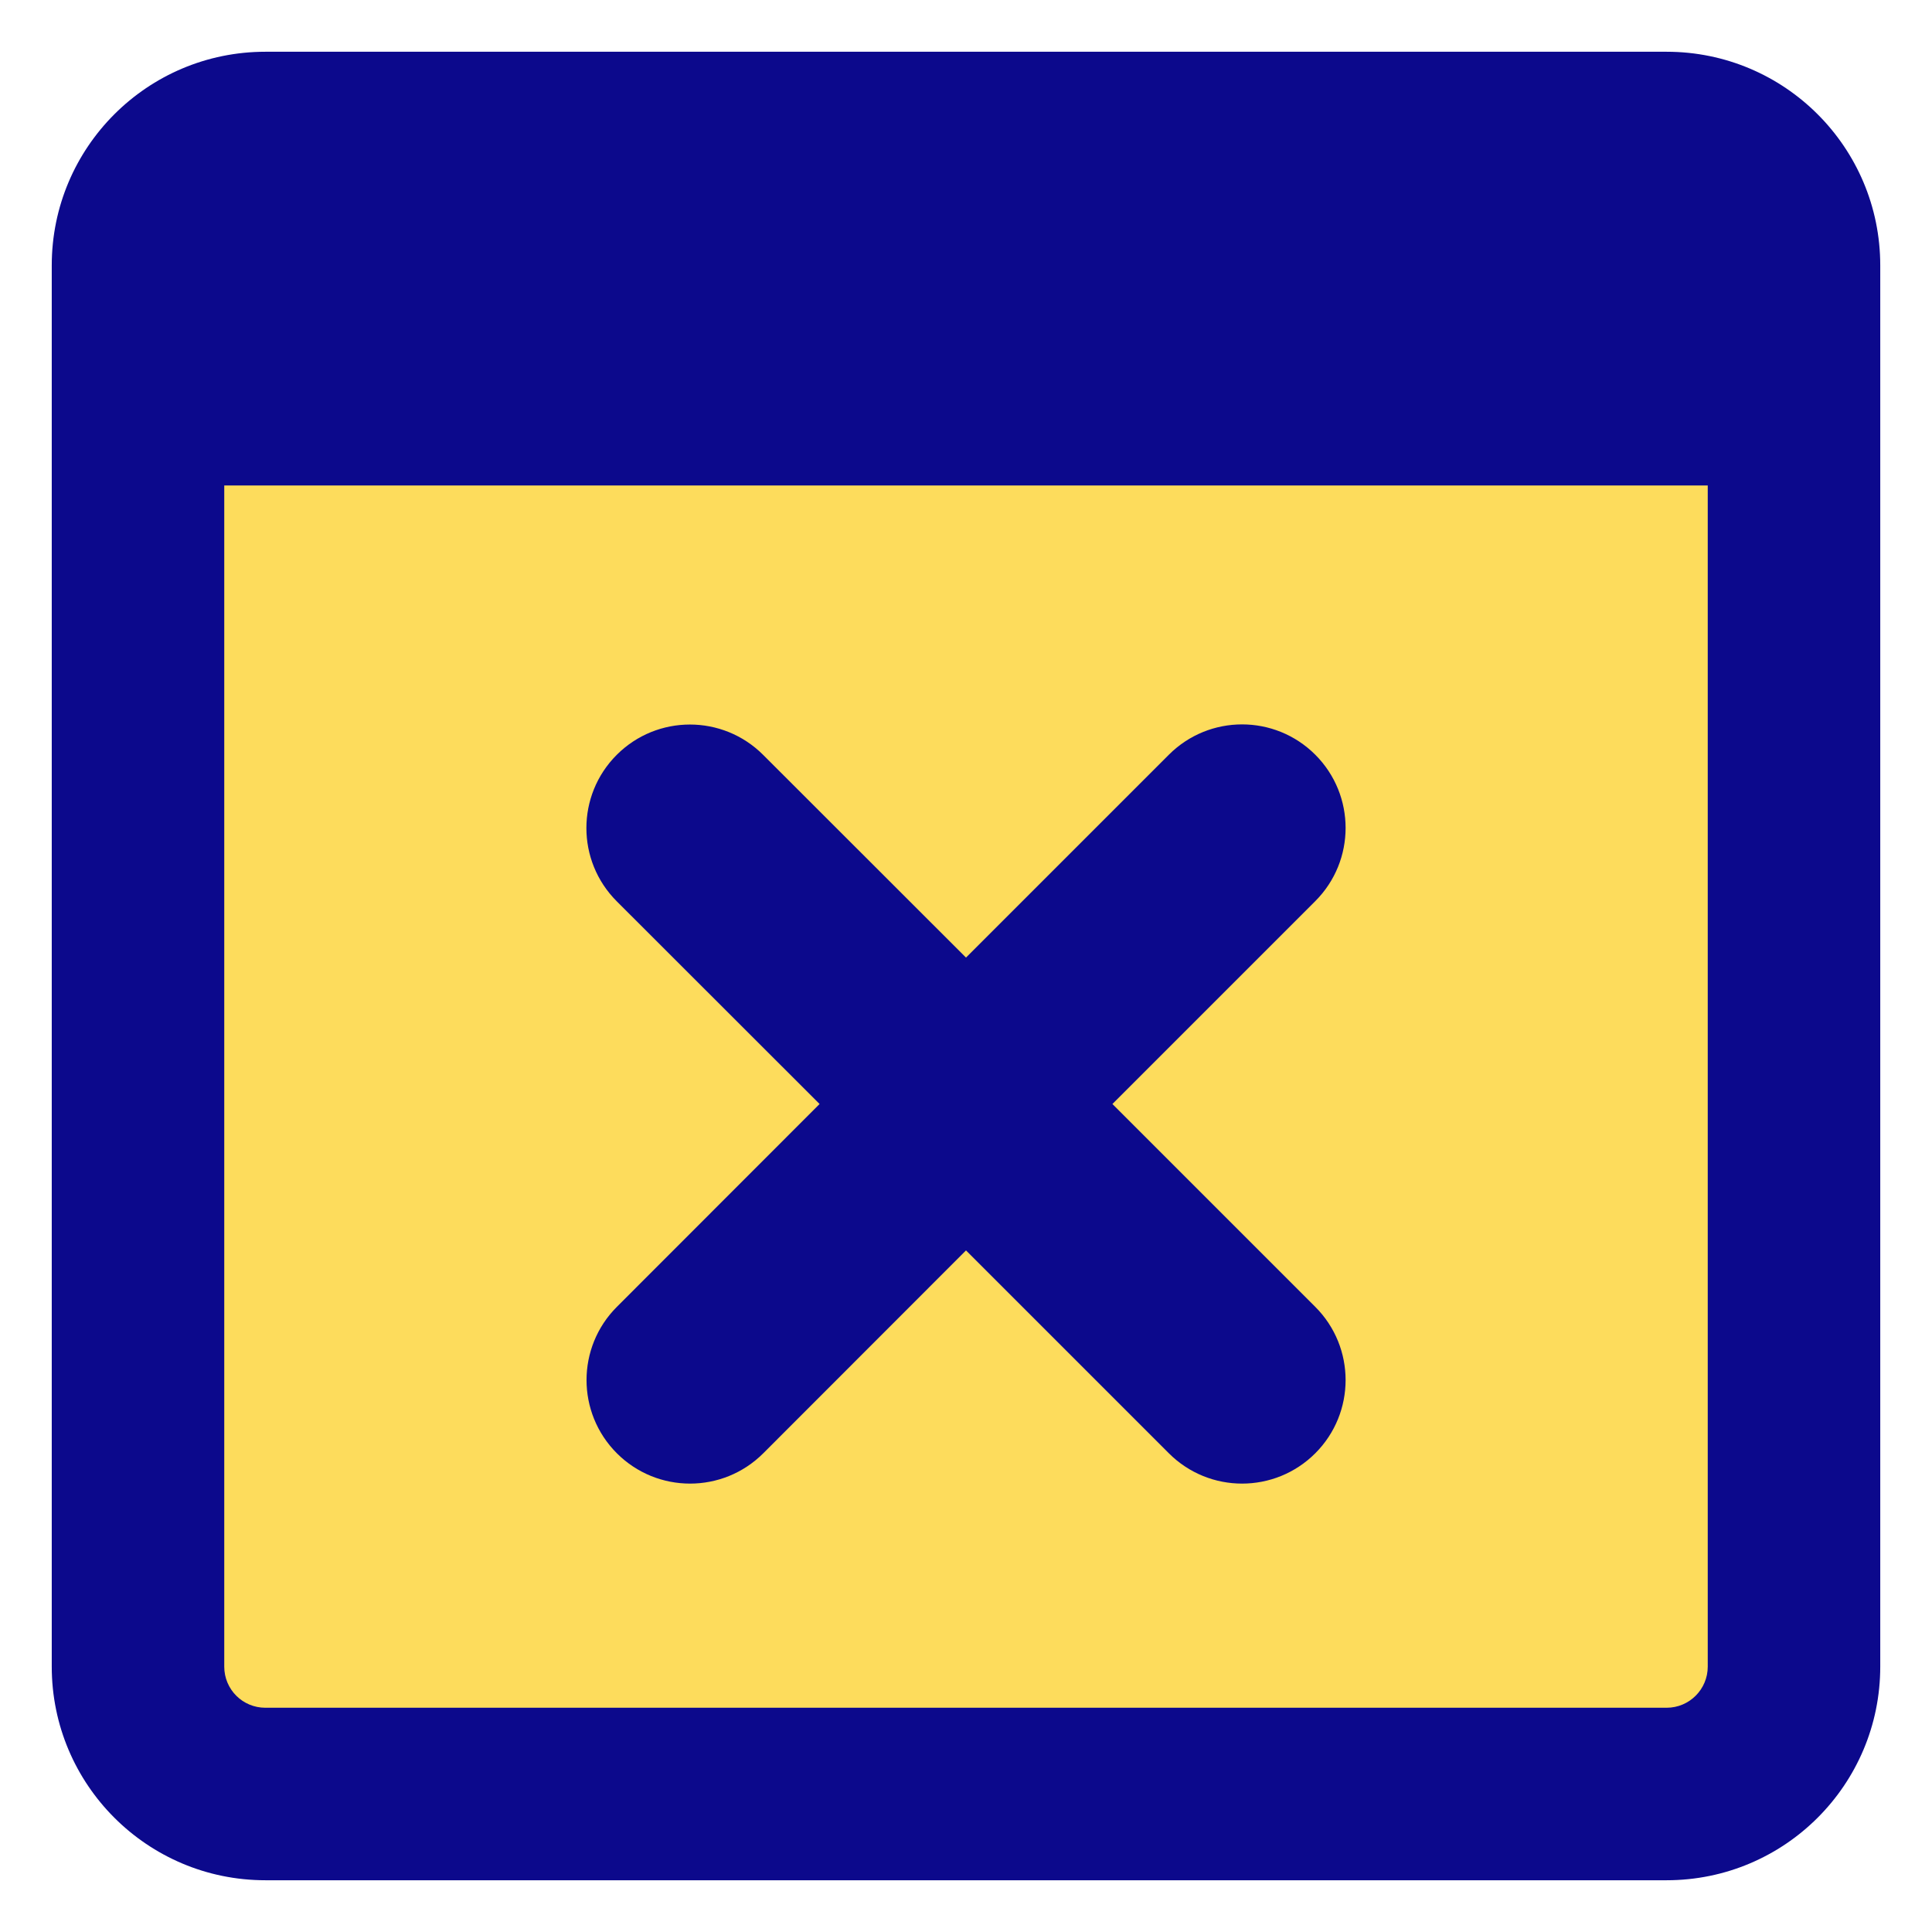
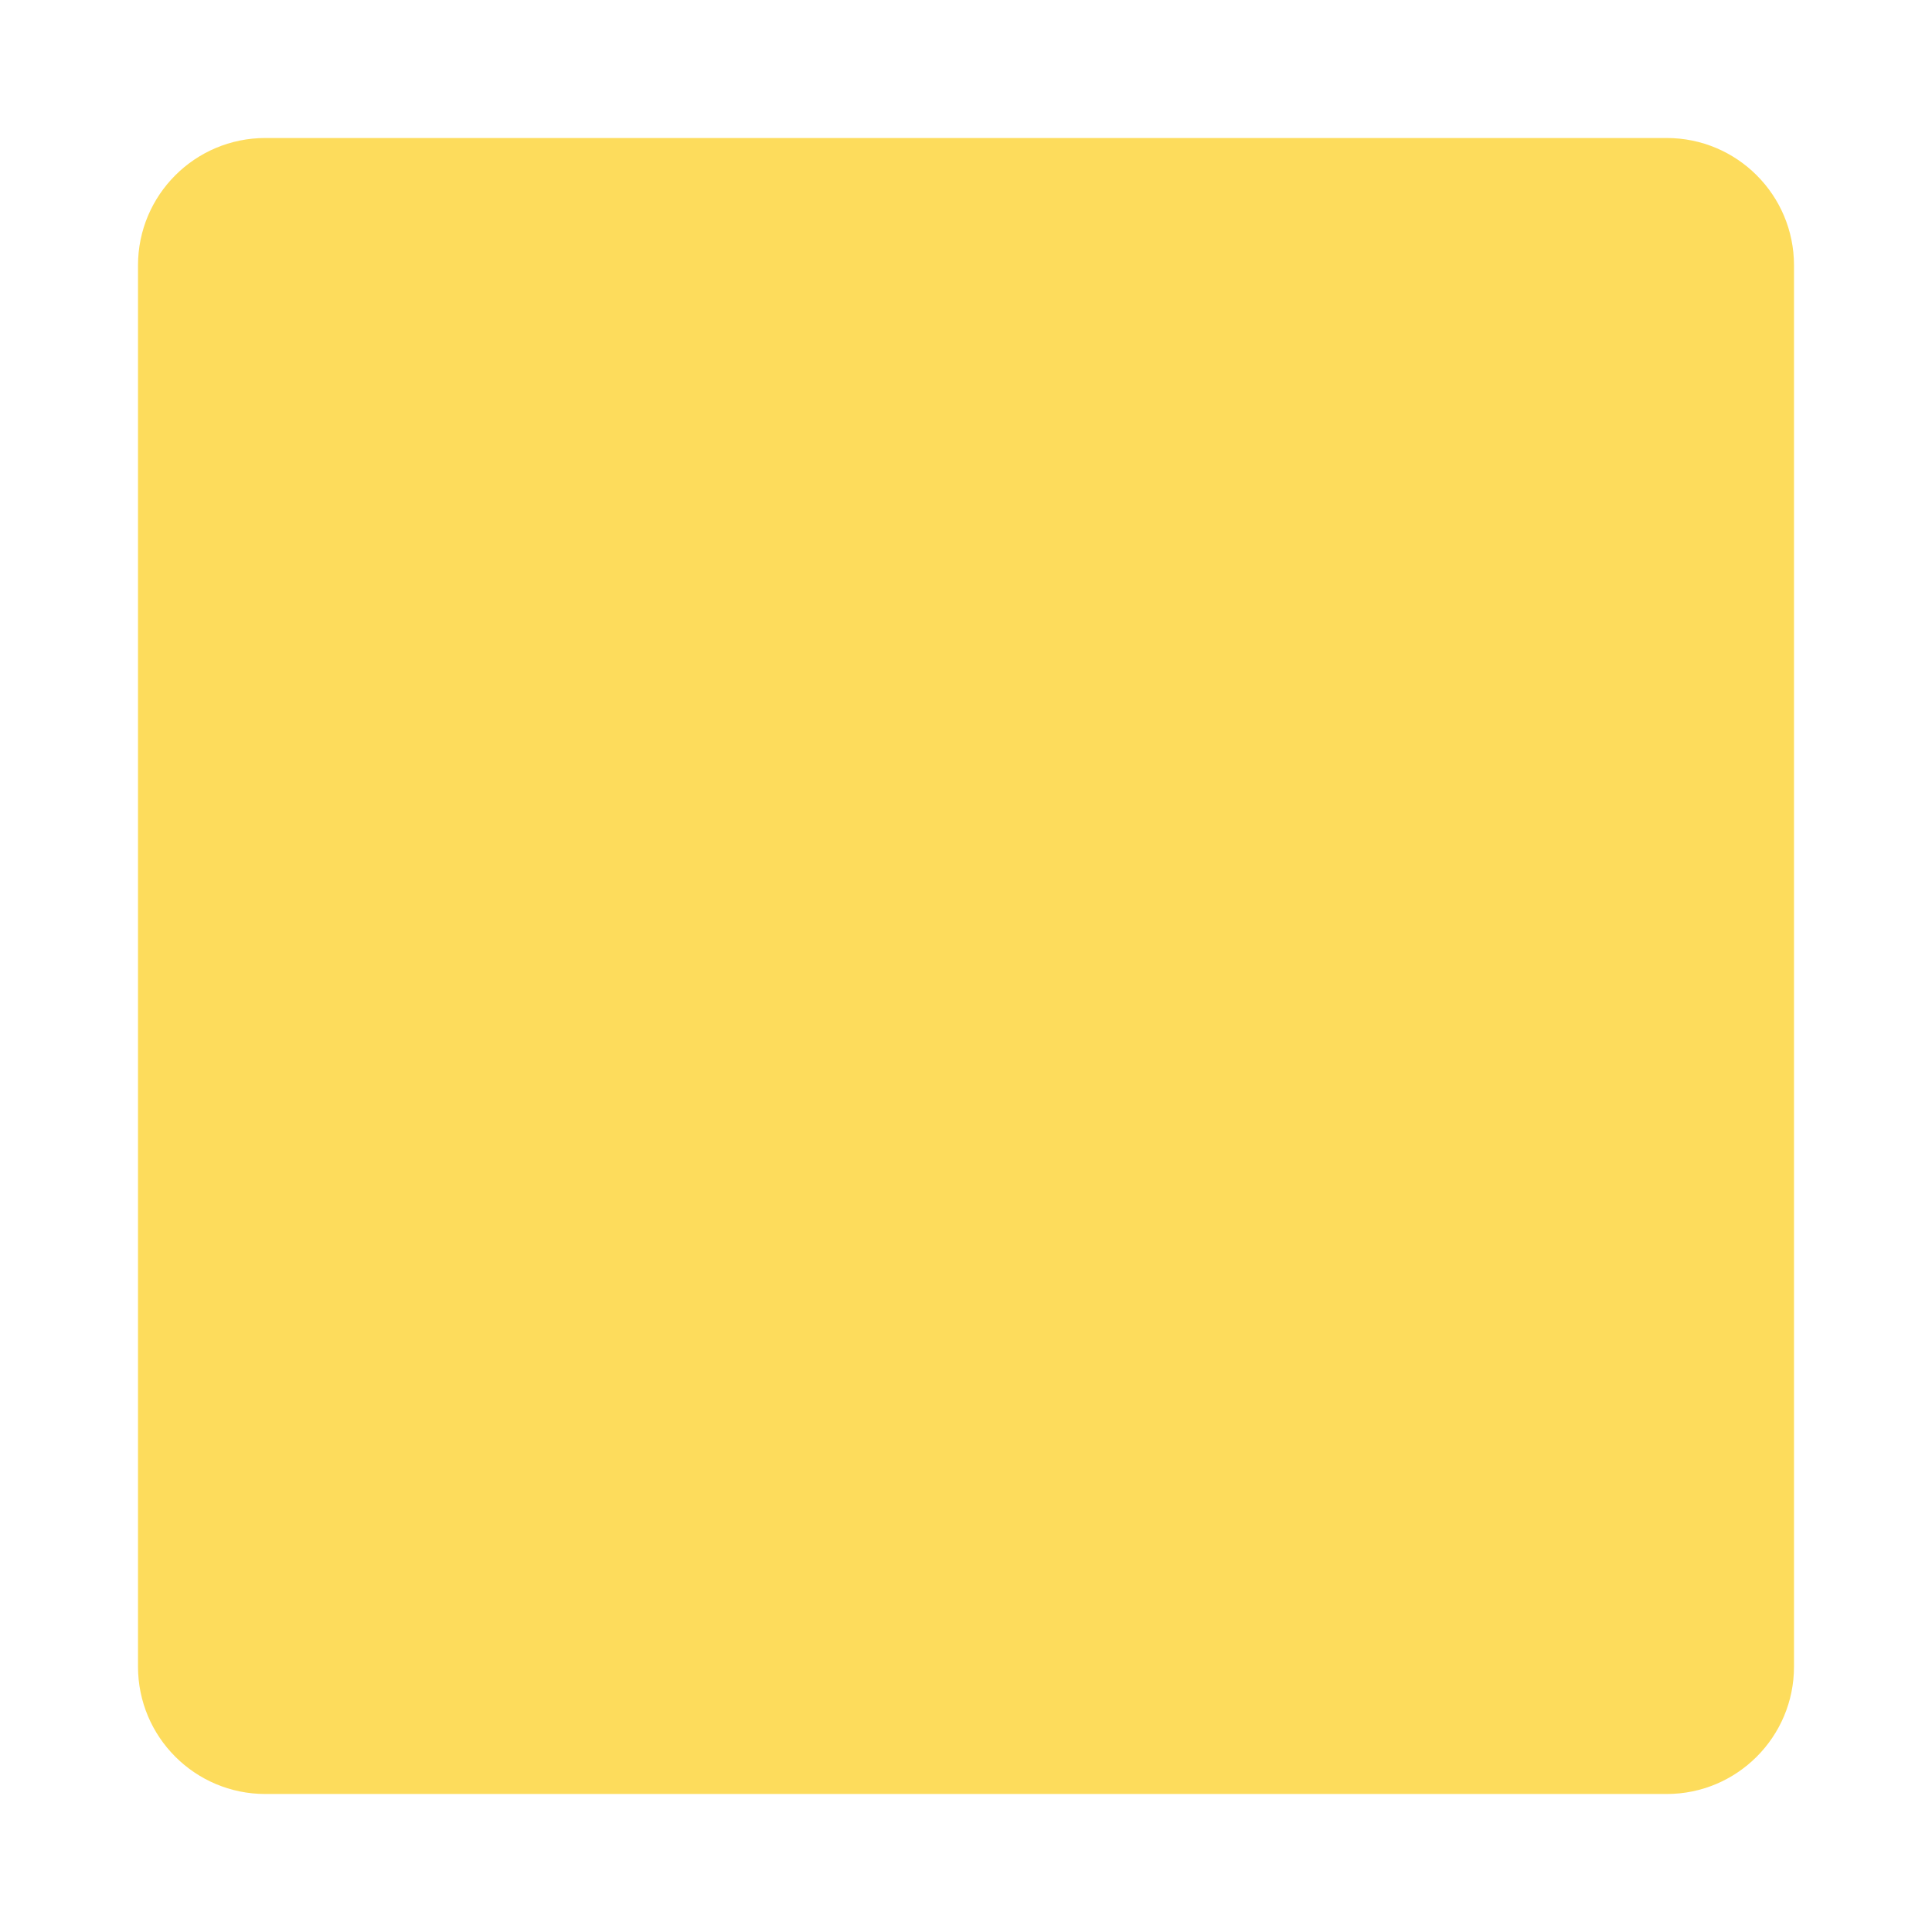
<svg xmlns="http://www.w3.org/2000/svg" fill="none" viewBox="0 0 14 14" id="Browser-Delete--Streamline-Core">
  <desc>
    Browser Delete Streamline Icon: https://streamlinehq.com
  </desc>
  <g id="browser-delete--app-code-apps-fail-delete-window-remove-cross">
    <path id="Vector" fill="#fddc5c" d="M12.077 1H1.923C1.413 1 1 1.413 1 1.923V12.077c0 0.51 0.413 0.923 0.923 0.923H12.077c0.51 0 0.923 -0.413 0.923 -0.923V1.923C13 1.413 12.587 1 12.077 1Z" stroke-width="1" />
-     <path id="Union" fill="#0c098c" fill-rule="evenodd" d="M1.625 3.518v8.559c0 0.165 0.133 0.298 0.298 0.298H12.077c0.165 0 0.298 -0.134 0.298 -0.298V3.518H1.625ZM1.923 0.375C1.068 0.375 0.375 1.068 0.375 1.923V12.077c0 0.855 0.693 1.548 1.548 1.548H12.077c0.855 0 1.548 -0.693 1.548 -1.548V1.923c0 -0.855 -0.693 -1.548 -1.548 -1.548H1.923Zm3.607 5.095c-0.293 -0.293 -0.768 -0.293 -1.061 0s-0.293 0.768 0 1.061L5.939 8 4.47 9.47c-0.293 0.293 -0.293 0.768 0 1.061 0.293 0.293 0.768 0.293 1.061 0L7 9.061l1.47 1.47c0.293 0.293 0.768 0.293 1.061 0s0.293 -0.768 0 -1.061L8.061 8l1.47 -1.47c0.293 -0.293 0.293 -0.768 0 -1.061s-0.768 -0.293 -1.061 0L7 6.939 5.53 5.47Z" clip-rule="evenodd" stroke-width="1" />
  </g>
</svg>